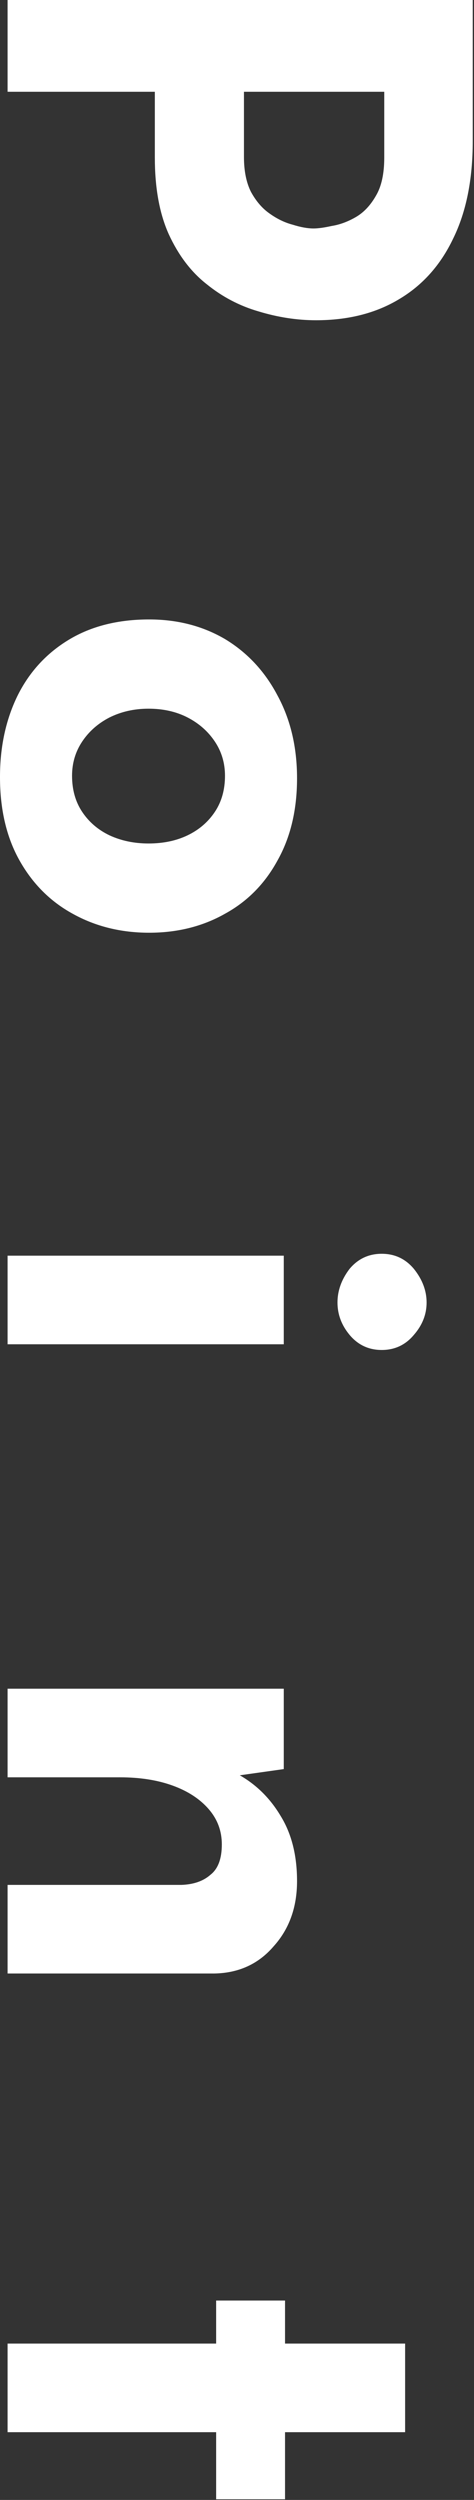
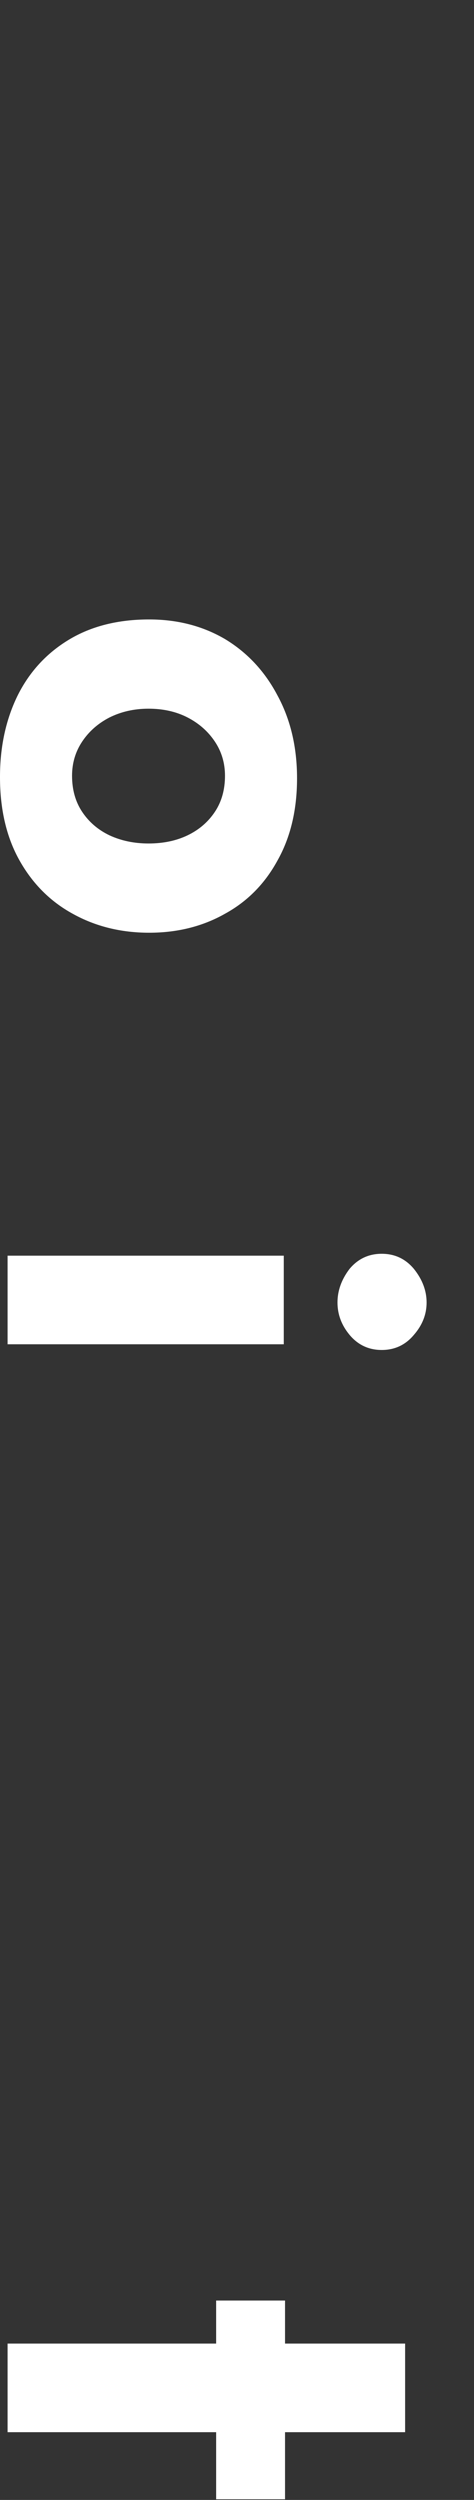
<svg xmlns="http://www.w3.org/2000/svg" width="30" height="158" viewBox="0 0 30 158" fill="none">
  <rect x="0" y="0" width="30" height="158" fill="#333333" stroke="none" />
  <path d="M25.64 148.118L25.64 153.718L18.04 153.718L18.04 157.958L13.68 157.958L13.68 153.718L0.48 153.718L0.48 148.118L13.68 148.118L13.68 145.398L18.04 145.398L18.04 148.118L25.64 148.118Z" fill="white" />
-   <path d="M17.96 111.809L14.84 112.249L15.12 112.169C16.213 112.782 17.093 113.649 17.76 114.769C18.453 115.889 18.8 117.262 18.8 118.889C18.8 120.542 18.307 121.915 17.32 123.009C16.36 124.129 15.107 124.702 13.56 124.729L0.48 124.729L0.48 119.129L11.48 119.129C12.253 119.102 12.867 118.889 13.32 118.489C13.8 118.115 14.04 117.475 14.04 116.569C14.04 115.715 13.76 114.969 13.2 114.329C12.64 113.689 11.88 113.195 10.92 112.849C9.96 112.502 8.853 112.329 7.6 112.329L0.48 112.329L0.48 106.729L17.96 106.729L17.96 111.809Z" fill="white" />
  <path d="M17.96 79.361L17.96 84.961L0.48 84.961L0.48 79.361L17.96 79.361ZM24.16 79.241C24.987 79.241 25.667 79.561 26.2 80.201C26.733 80.868 27 81.575 27 82.321C27 83.068 26.733 83.748 26.2 84.361C25.667 85.001 24.987 85.321 24.16 85.321C23.333 85.321 22.653 85.001 22.12 84.361C21.613 83.748 21.36 83.068 21.36 82.321C21.36 81.575 21.613 80.868 22.12 80.201C22.653 79.561 23.333 79.241 24.16 79.241Z" fill="white" />
  <path d="M9.44 39.15C11.227 39.15 12.827 39.563 14.24 40.39C15.653 41.243 16.76 42.43 17.56 43.95C18.387 45.47 18.8 47.217 18.8 49.19C18.8 51.19 18.387 52.923 17.56 54.39C16.76 55.857 15.653 56.977 14.24 57.75C12.827 58.55 11.227 58.95 9.44 58.95C7.653 58.95 6.04 58.55 4.6 57.75C3.187 56.977 2.067 55.857 1.24 54.39C0.413 52.923 -5.96529e-05 51.163 -5.95632e-05 49.11C-5.94792e-05 47.19 0.373 45.47 1.12 43.95C1.867 42.457 2.947 41.283 4.36 40.43C5.773 39.577 7.467 39.15 9.44 39.15ZM9.4 44.79C8.493 44.79 7.667 44.977 6.92 45.35C6.2 45.723 5.627 46.23 5.2 46.87C4.773 47.51 4.56 48.23 4.56 49.03C4.56 49.91 4.773 50.67 5.2 51.31C5.627 51.95 6.2 52.443 6.92 52.79C7.667 53.137 8.493 53.31 9.4 53.31C10.333 53.31 11.16 53.137 11.88 52.79C12.6 52.443 13.173 51.95 13.6 51.31C14.027 50.67 14.24 49.91 14.24 49.03C14.24 48.23 14.027 47.51 13.6 46.87C13.173 46.23 12.6 45.723 11.88 45.35C11.16 44.977 10.333 44.79 9.4 44.79Z" fill="white" />
-   <path d="M29.92 8.92C29.92 11.347 29.507 13.4 28.68 15.08C27.88 16.76 26.733 18.04 25.24 18.92C23.773 19.8 22.027 20.24 20 20.24C18.8 20.24 17.587 20.053 16.36 19.68C15.16 19.333 14.067 18.76 13.08 17.96C12.093 17.187 11.293 16.133 10.68 14.8C10.093 13.493 9.8 11.88 9.8 9.96L9.8 5.8L0.48 5.8L0.48 -1.28686e-06L29.92 0L29.92 8.92ZM15.44 9.92C15.44 10.8 15.587 11.533 15.88 12.12C16.2 12.707 16.587 13.16 17.04 13.48C17.52 13.827 18.013 14.067 18.52 14.2C19.027 14.36 19.467 14.44 19.84 14.44C20.133 14.44 20.52 14.387 21 14.28C21.507 14.2 22.013 14.013 22.52 13.72C23.027 13.427 23.453 12.973 23.8 12.36C24.147 11.773 24.32 10.973 24.32 9.96L24.32 5.8L15.44 5.8L15.44 9.92Z" fill="white" />
</svg>